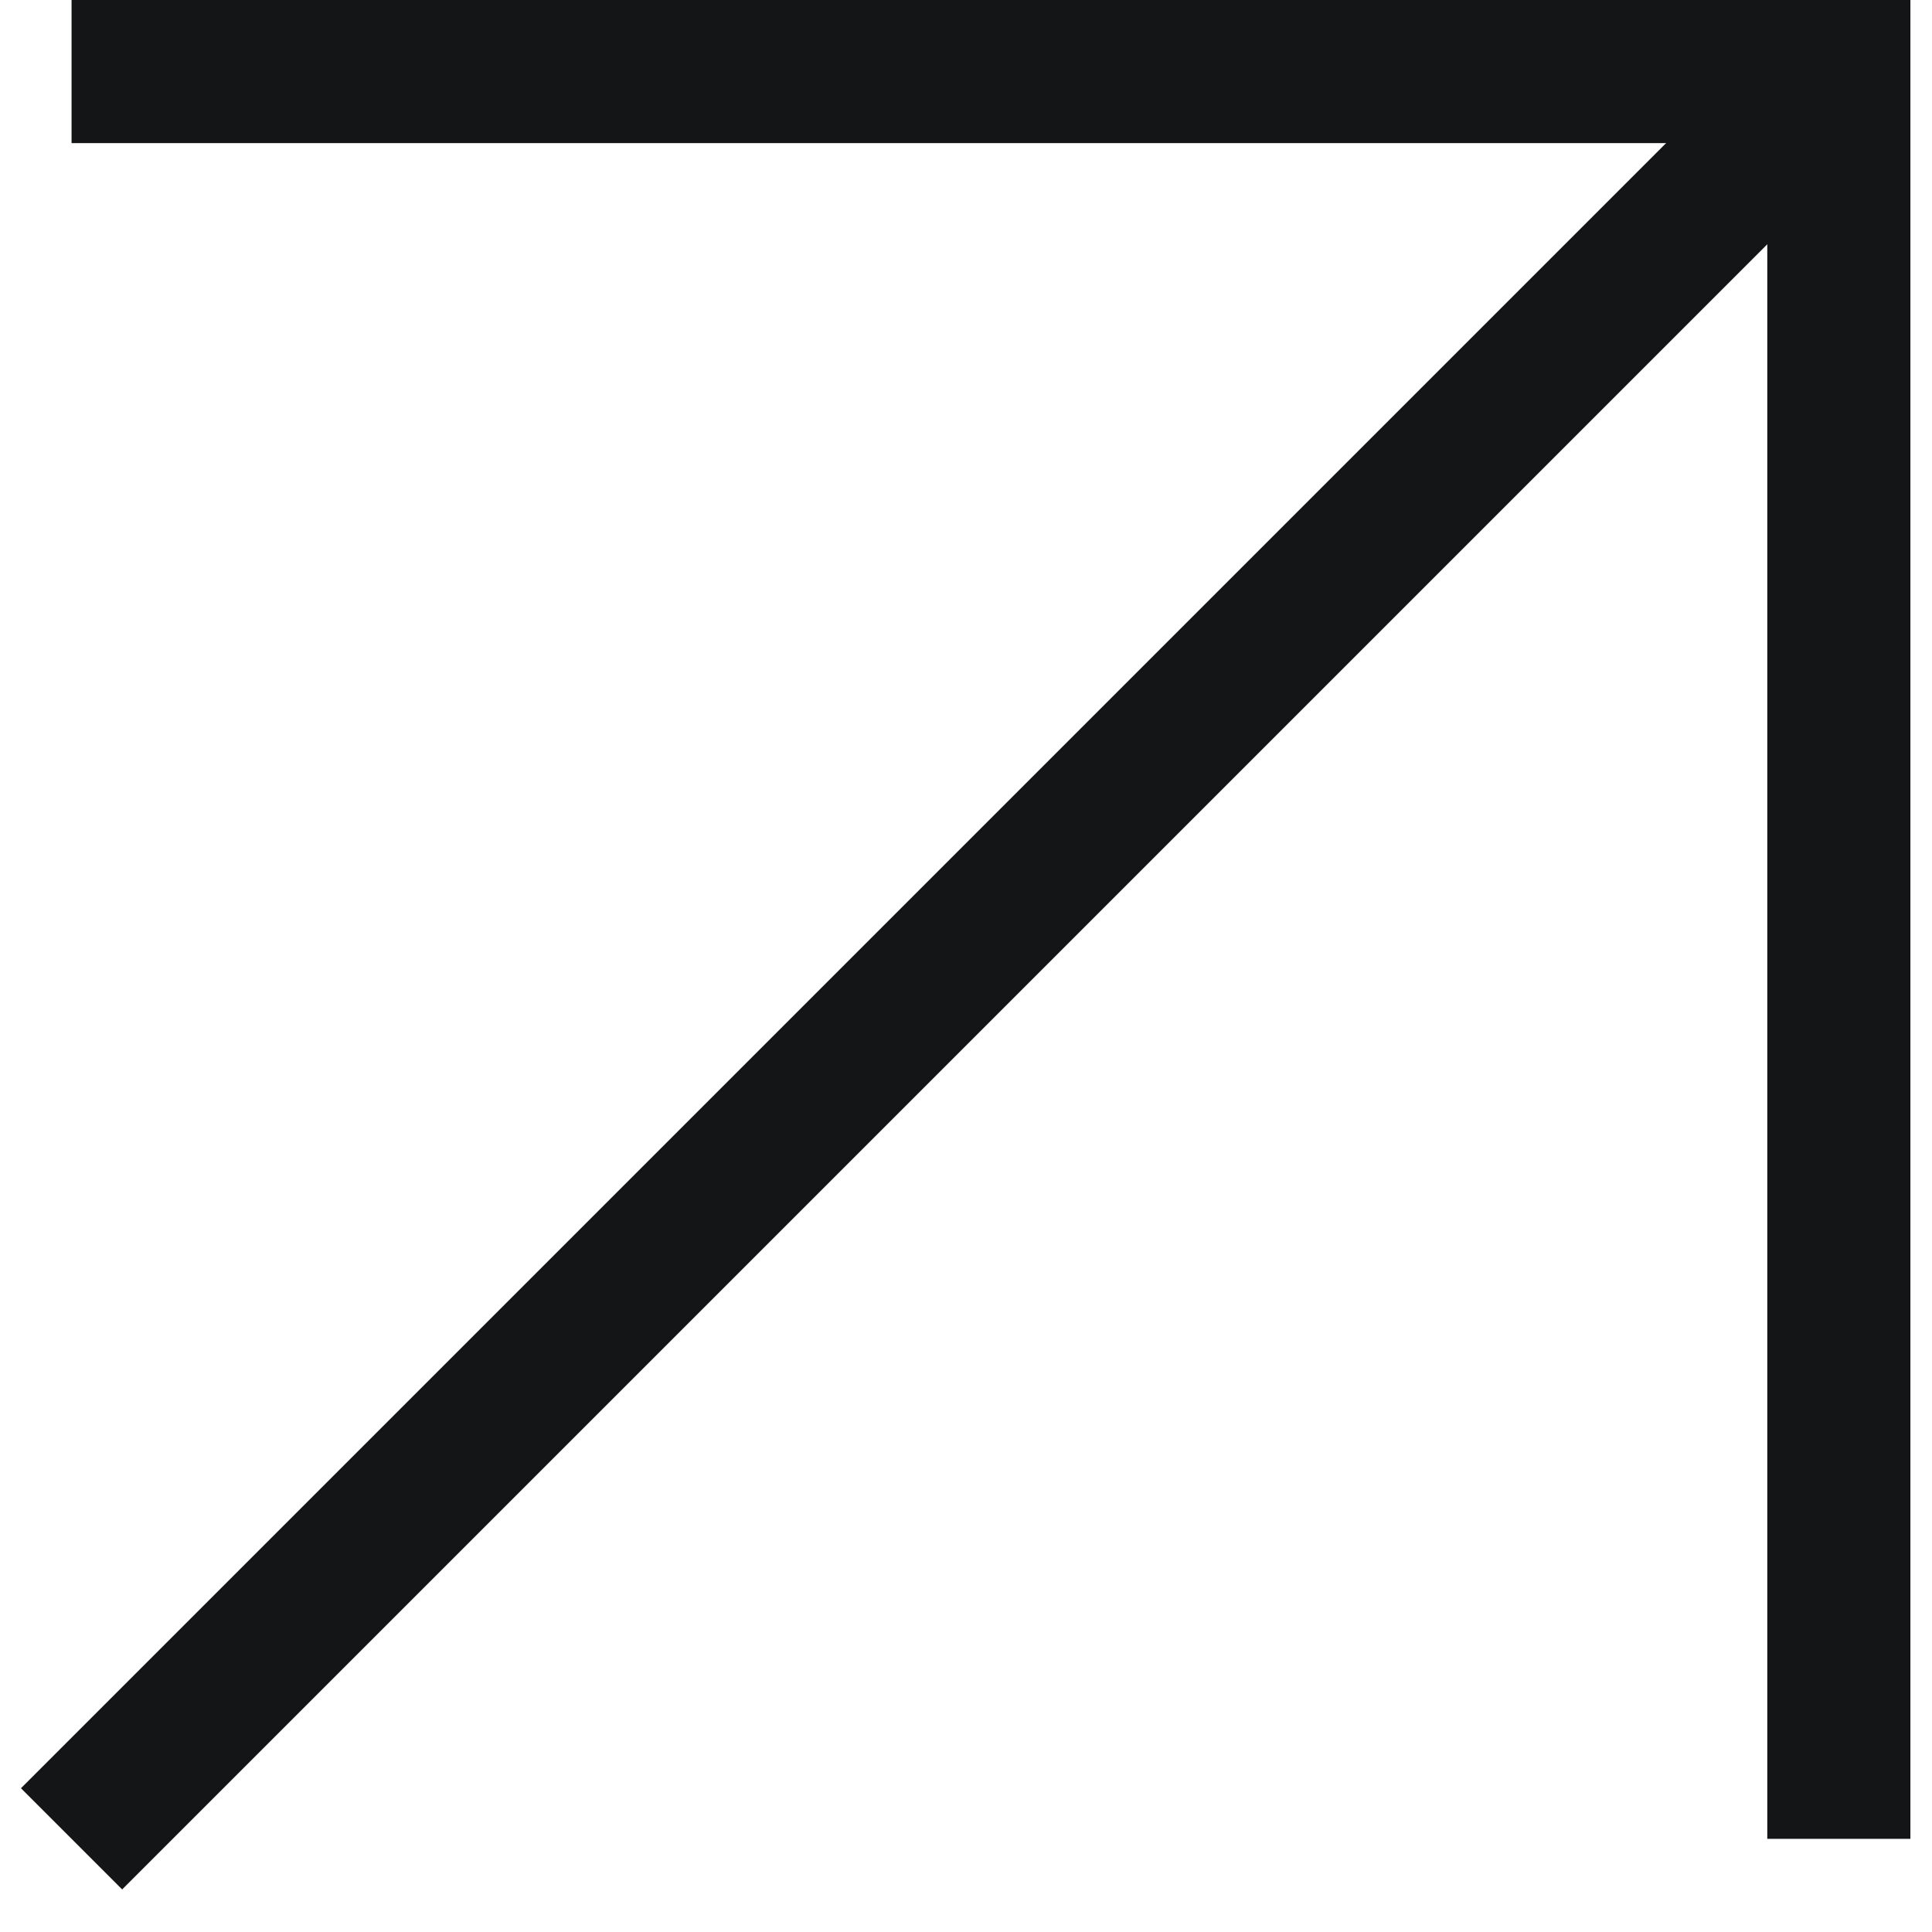
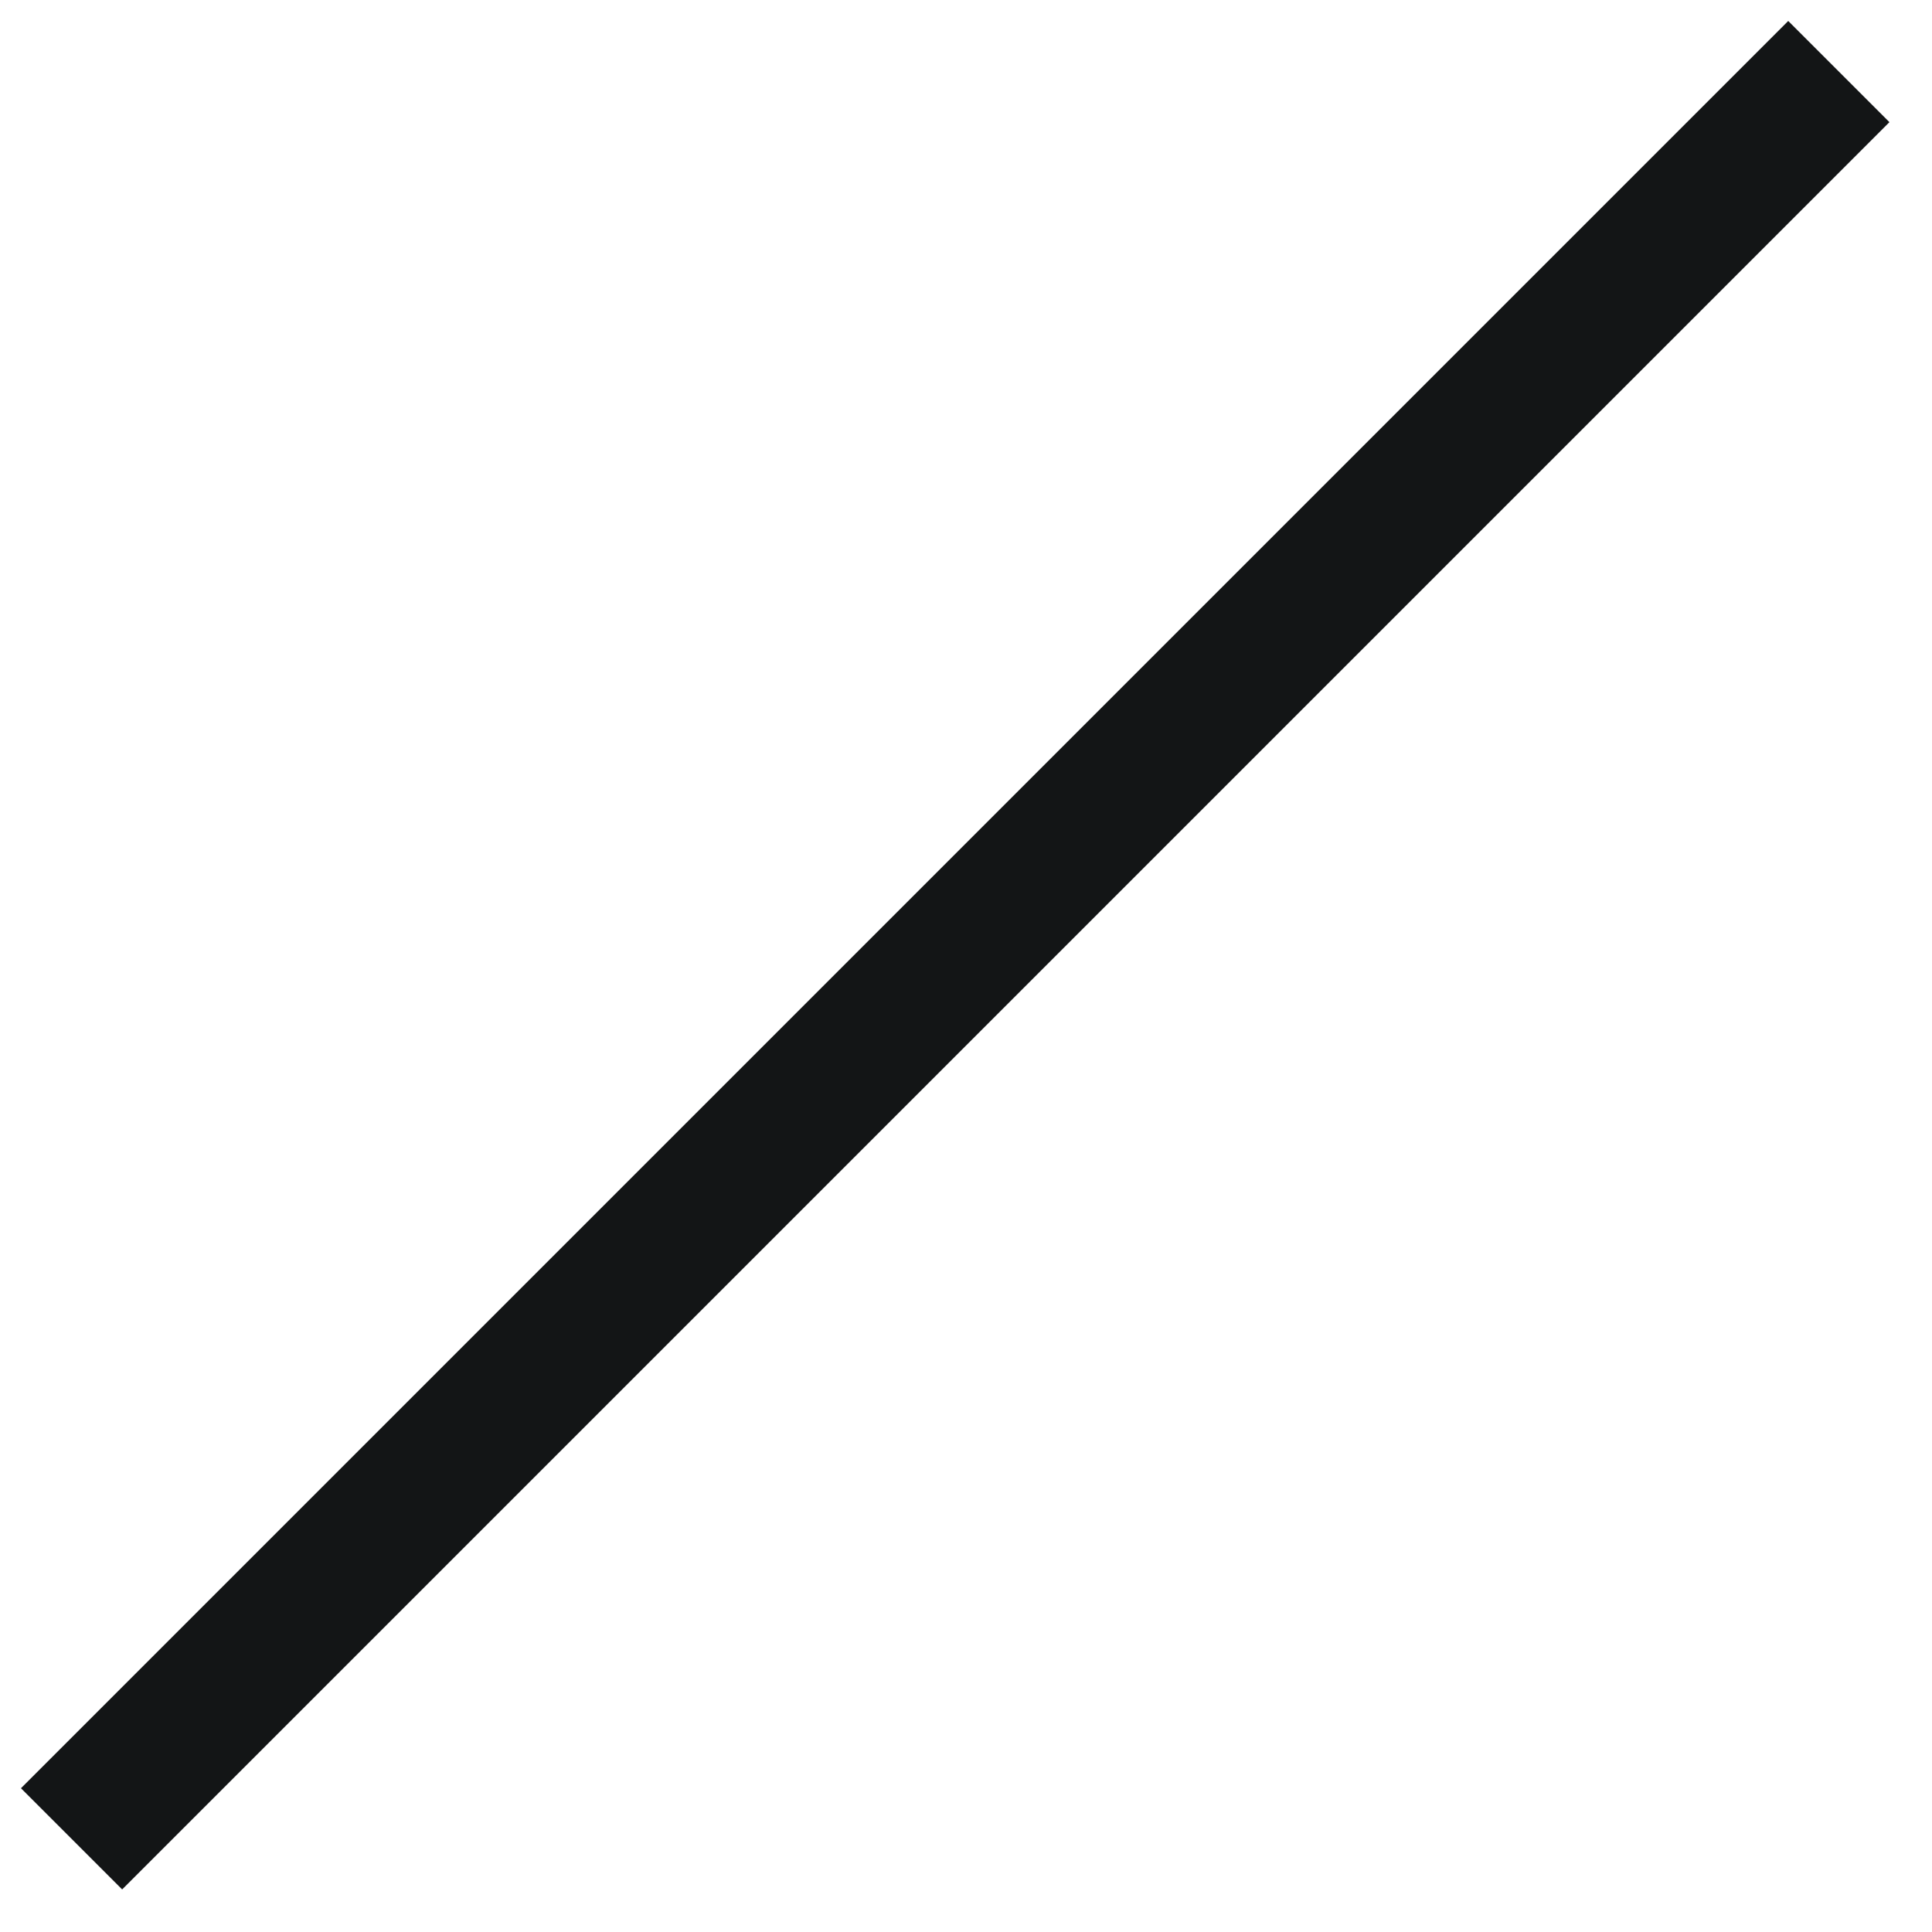
<svg xmlns="http://www.w3.org/2000/svg" width="27" height="27" viewBox="0 0 27 27" fill="none">
-   <path d="M1 1L25.698 1V25.698" stroke="#131516" stroke-width="2" />
  <path d="M25.698 1L1 25.698" stroke="#131516" stroke-width="2" />
</svg>